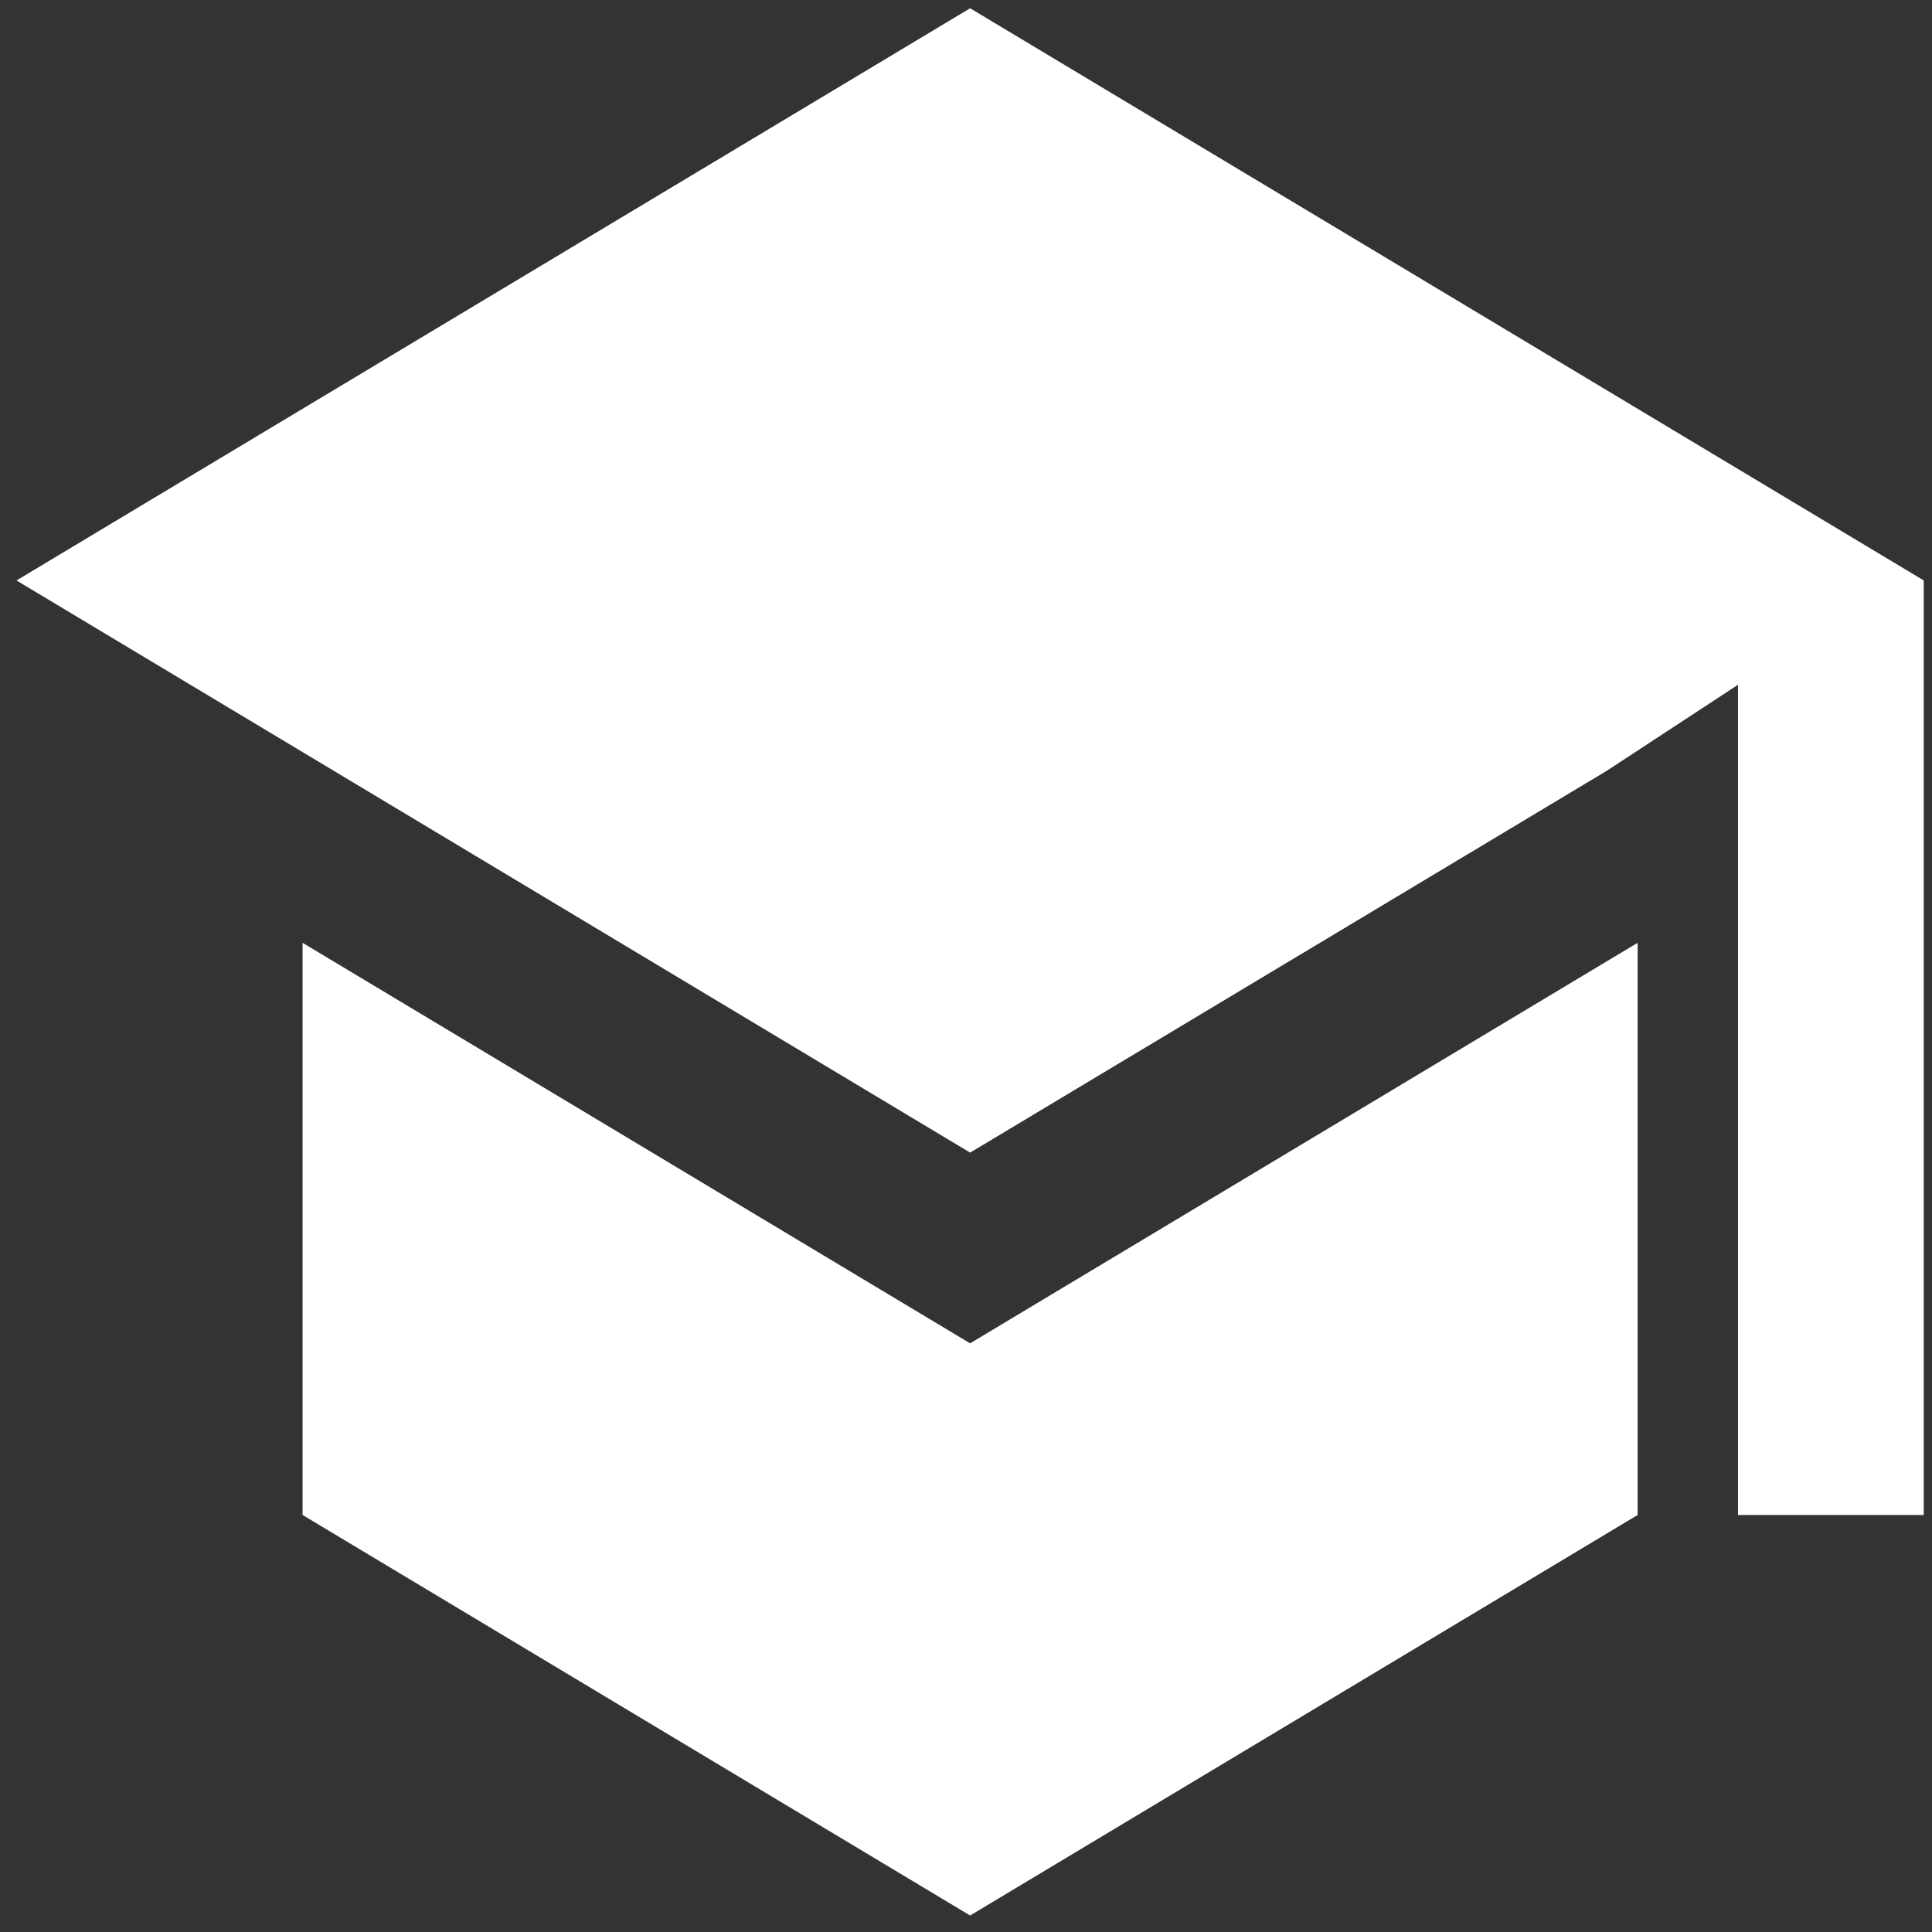
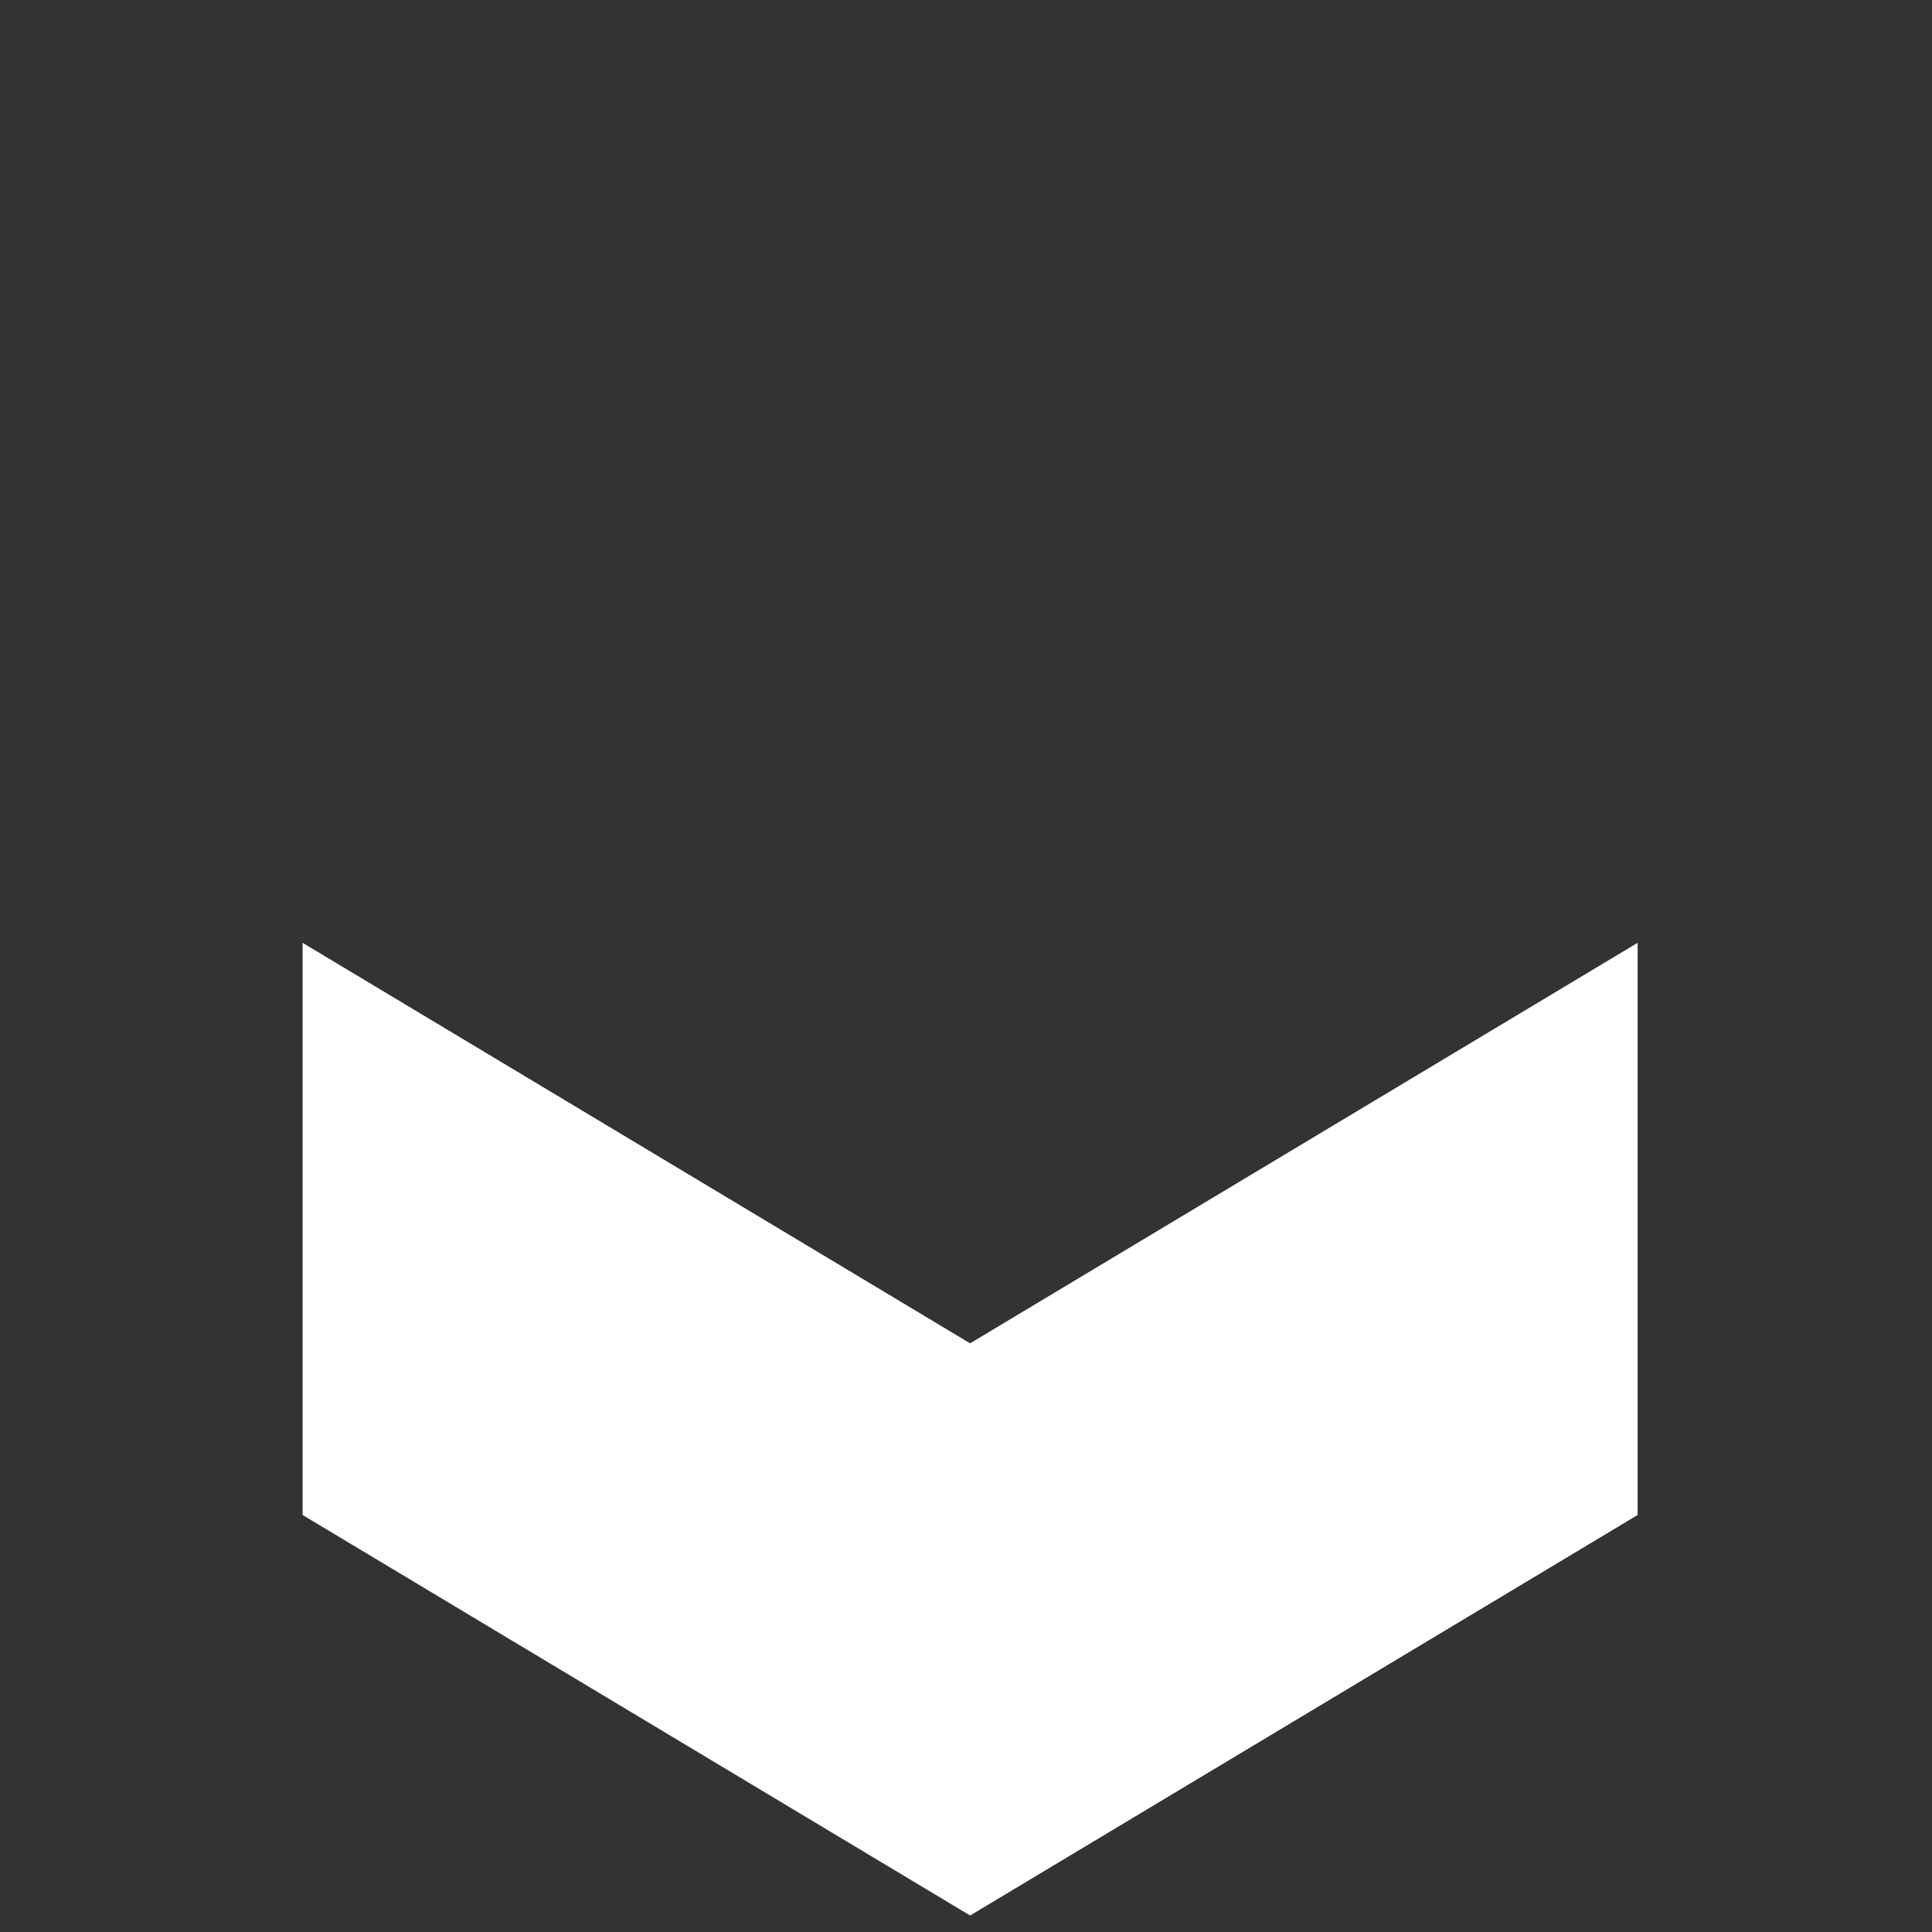
<svg xmlns="http://www.w3.org/2000/svg" width="39" height="39" viewBox="0 0 39 39" fill="none">
  <rect x="0" y="0" width="39" height="39" fill="#333333" stroke="none" />
  <path d="M19.583 38.667L29.208 32.892L33.058 30.582V19.032L19.583 27.117L6.108 19.032V30.582L19.583 38.667Z" fill="white" />
-   <path d="M32.423 15.567L19.583 23.267L0.333 11.717L19.583 0.167L38.833 11.717V15.567V30.582H35.084V13.823L32.423 15.567Z" fill="white" />
</svg>